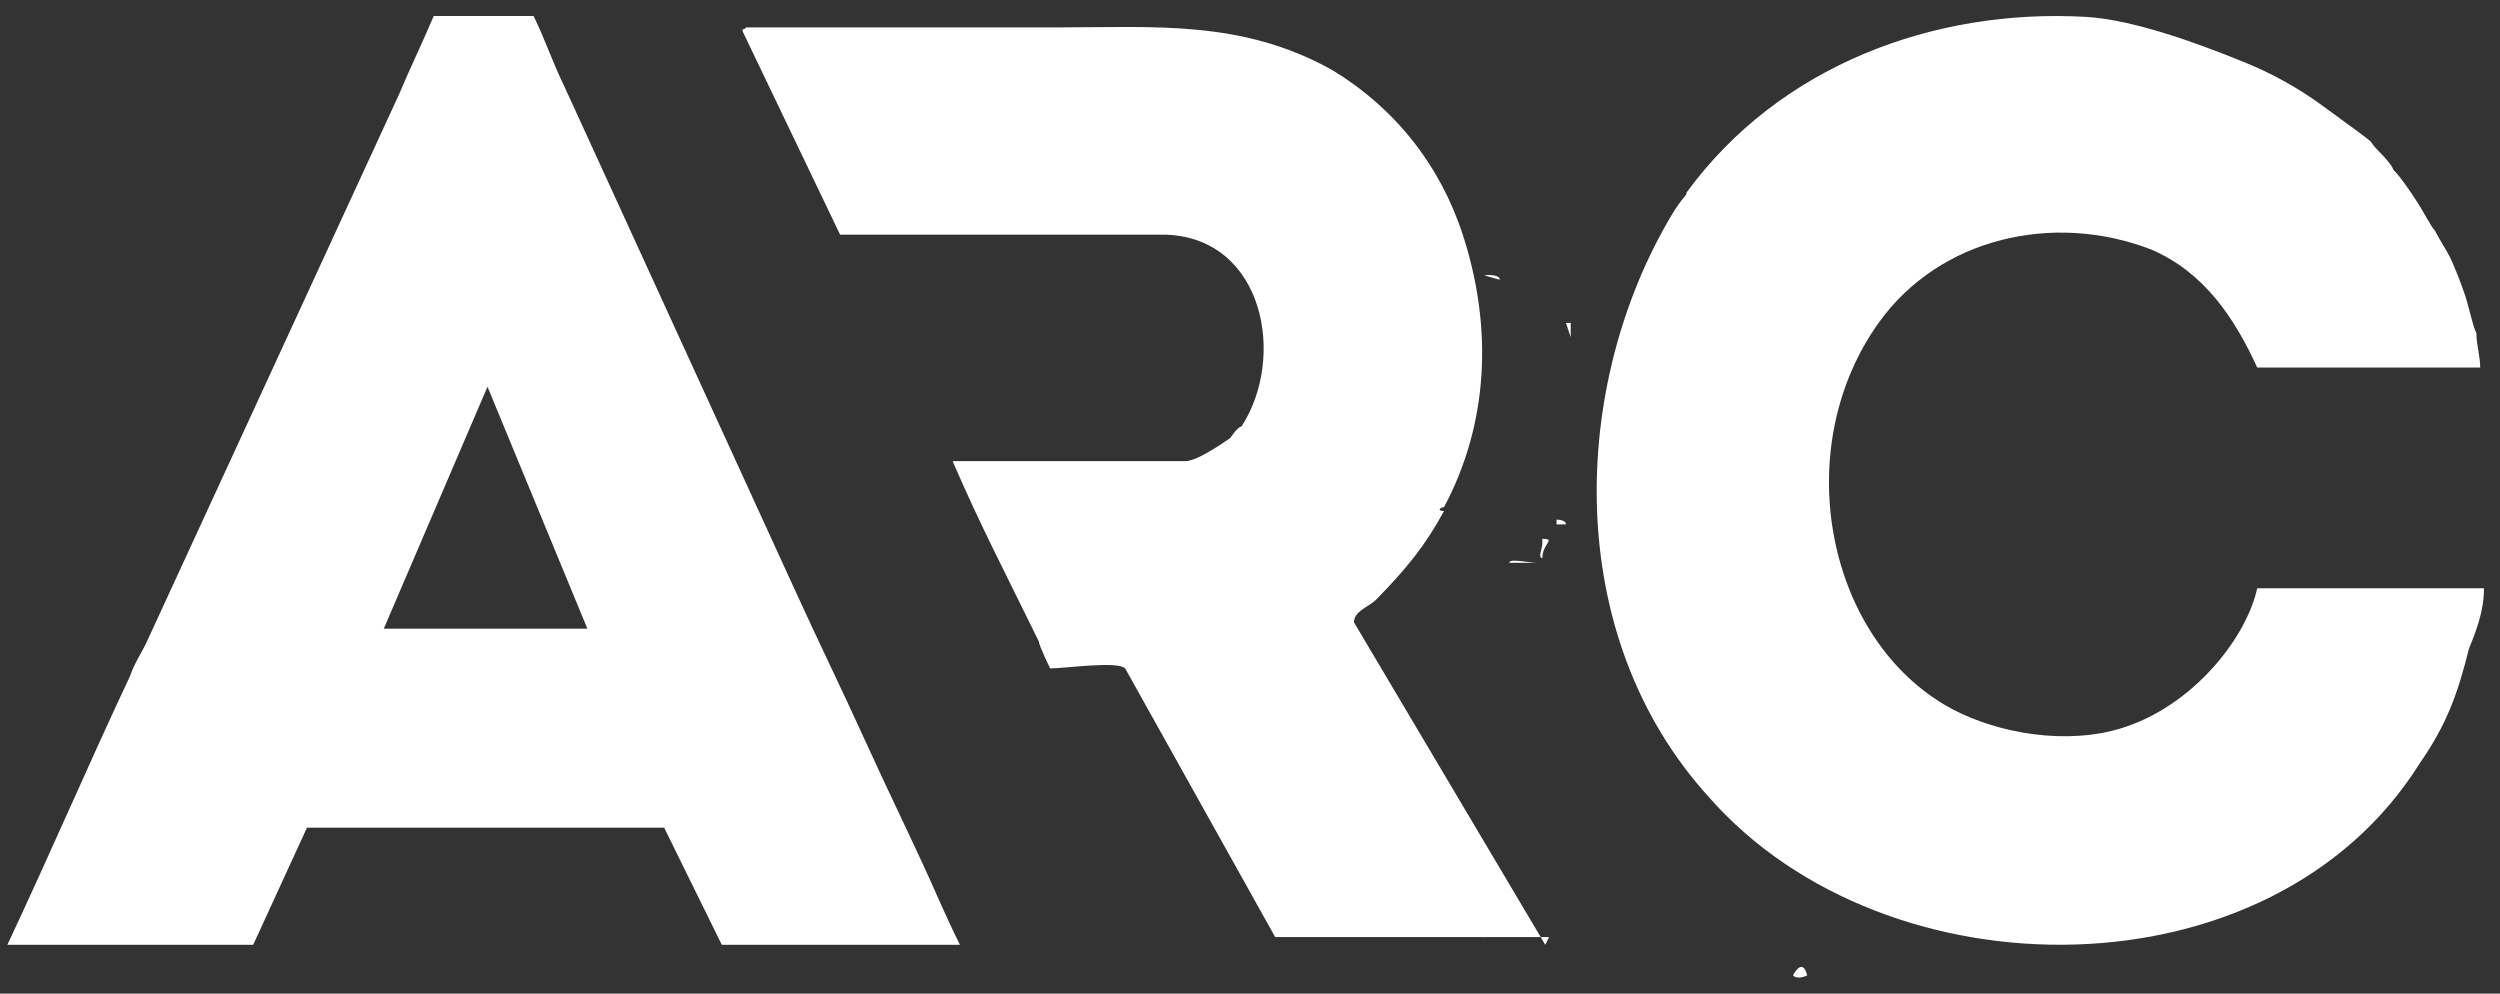
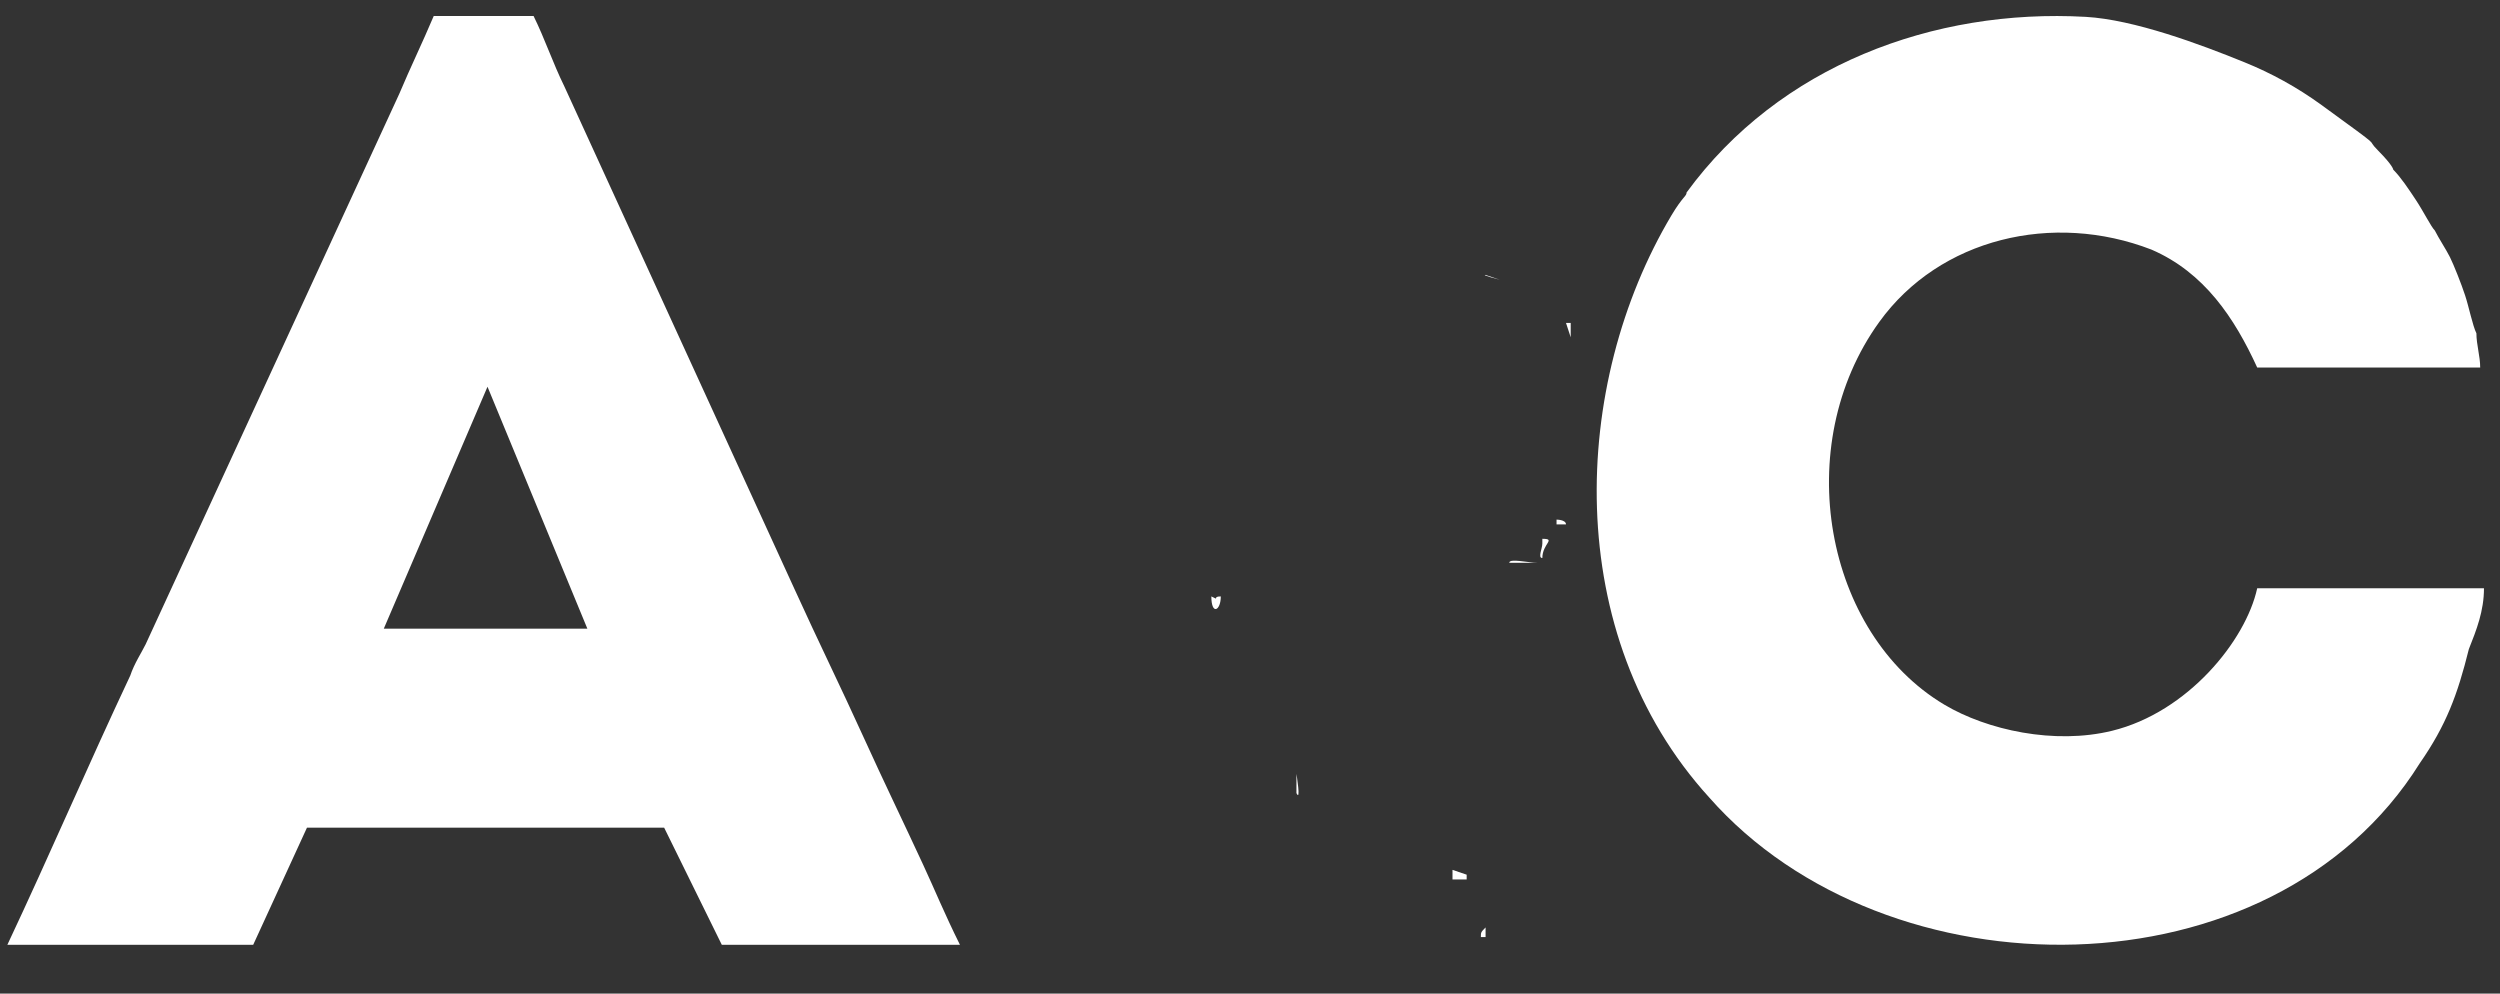
<svg xmlns="http://www.w3.org/2000/svg" width="78" height="31" viewBox="0 0 78 31" fill="none">
  <rect x="0" y="0" width="78" height="31" fill="#333333" stroke="none" />
-   <path d="M48.329 29.237H39.786L35.105 20.854C34.871 20.615 33.233 20.854 32.764 20.854C32.764 20.854 32.413 20.136 32.413 20.016C31.477 18.1 30.541 16.303 29.722 14.387H36.978C37.329 14.387 38.031 13.908 38.382 13.669C38.499 13.669 38.499 13.669 38.382 13.669C38.382 13.669 38.616 13.309 38.733 13.309C40.137 11.154 39.435 7.441 36.392 7.322H26.211L23.168 0.974C23.168 0.855 23.168 0.974 23.285 0.855C23.987 0.855 25.041 0.855 25.743 0.855C25.977 0.855 26.328 0.855 26.562 0.855C26.562 0.855 26.796 0.855 26.913 0.855C27.147 0.855 27.498 0.855 27.732 0.855C28.434 0.855 29.02 0.855 29.722 0.855C30.19 0.855 30.658 0.855 31.009 0.855C31.477 0.855 31.945 0.855 32.296 0.855C32.531 0.855 32.764 0.855 32.999 0.855C36.041 0.855 38.733 0.615 41.542 2.172C43.531 3.37 44.936 5.166 45.638 7.322C46.574 10.196 46.457 13.19 45.053 15.824C44.936 15.824 44.819 15.944 45.053 15.944C44.468 17.022 43.882 17.741 42.946 18.698C42.712 18.938 42.244 19.058 42.244 19.417L48.212 29.477L48.329 29.237Z" fill="white" />
  <path d="M28.802 26.979C28.186 25.648 27.57 24.381 26.954 23.024C26.235 21.441 25.516 19.98 24.797 18.398C22.4 13.162 20.003 7.927 17.606 2.692C17.247 1.961 17.007 1.231 16.648 0.5C16.528 0.5 13.892 0.5 13.652 0.5H13.532C13.172 1.352 12.813 2.083 12.454 2.935C9.817 8.657 7.181 14.38 4.544 20.102C4.425 20.346 4.185 20.711 4.065 21.076C2.747 23.876 1.549 26.677 0.23 29.477H7.9L9.577 25.824H20.722L22.52 29.477H29.95C29.454 28.477 29.185 27.805 28.802 26.979ZM11.974 19.615L15.21 12.066L18.326 19.615H11.854H11.974Z" fill="white" />
  <path d="M74.199 4.7C73.727 4.225 74.552 4.819 72.43 3.275C71.66 2.716 70.86 2.281 70.028 1.943C68.643 1.379 66.584 0.612 65.076 0.526C60.331 0.258 55.512 2.047 52.621 6.006C52.621 6.125 52.504 6.125 52.15 6.718C49.016 11.978 48.693 19.791 53.329 24.883C58.87 31.175 70.897 31.175 75.496 23.815C76.321 22.627 76.675 21.678 77.028 20.253C77.264 19.659 77.5 19.066 77.5 18.353H70.425C70.07 19.984 68.259 22.222 65.898 22.8C64.108 23.24 61.997 22.782 60.659 21.983C56.926 19.754 55.845 13.905 58.635 10.043C60.521 7.431 64.058 6.6 67.124 7.787C68.775 8.499 69.718 9.924 70.425 11.467H77.382C77.382 11.111 77.264 10.755 77.264 10.399C77.146 10.161 77.028 9.568 76.91 9.212C76.793 8.855 76.557 8.262 76.439 8.024C76.321 7.787 76.085 7.431 75.967 7.193C75.849 7.075 75.614 6.6 75.378 6.243C75.142 5.887 74.906 5.531 74.67 5.294C74.67 5.294 74.67 5.175 74.199 4.7Z" fill="white" />
  <path d="M56.68 19.506C56.68 19.506 56.68 19.506 56.68 19.655H56.385C56.385 19.506 56.532 19.356 56.828 19.506H56.68Z" fill="white" />
  <path d="M48.121 16.811C48.564 16.811 48.121 16.961 48.121 17.41C47.973 17.41 48.121 17.11 48.121 16.961V16.811Z" fill="white" />
  <path d="M48.564 16.212C48.564 16.212 48.859 16.212 48.859 16.362C48.564 16.362 48.564 16.362 48.564 16.362V16.212Z" fill="white" />
  <path d="M47.974 17.559H47.089C47.089 17.411 47.679 17.559 47.974 17.559Z" fill="white" />
-   <path d="M56.384 30.433C56.384 30.433 56.089 30.583 55.941 30.433C55.941 30.433 56.236 29.835 56.384 30.433Z" fill="white" />
  <path d="M37.794 18.608C38.089 18.758 37.794 18.608 38.089 18.608C38.089 19.057 37.794 19.207 37.794 18.608Z" fill="white" />
  <path d="M40.449 24.745C40.449 24.745 40.449 24.296 40.449 24.146C40.449 24.146 40.596 25.044 40.449 24.745Z" fill="white" />
-   <path d="M37.498 18.458C37.498 18.308 37.498 18.158 37.793 18.009C37.793 18.158 37.793 18.308 37.498 18.458Z" fill="white" />
  <path d="M49.006 10.075V10.524L48.859 10.075H49.006Z" fill="white" />
  <path d="M57.417 8.728C57.417 8.728 57.417 9.177 57.122 9.027C57.417 9.027 57.122 8.428 57.417 8.728Z" fill="white" />
-   <path d="M39.564 21.452H39.269V21.302L39.564 21.153V21.452Z" fill="white" />
-   <path d="M46.793 8.728C46.793 8.728 46.202 8.578 46.35 8.578C46.498 8.578 46.793 8.578 46.793 8.728Z" fill="white" />
+   <path d="M46.793 8.728C46.793 8.728 46.202 8.578 46.35 8.578Z" fill="white" />
  <path d="M45.76 27.29V27.439H45.318V27.14L45.76 27.29Z" fill="white" />
  <path d="M46.35 29.236H46.203C46.203 29.086 46.203 29.086 46.35 28.936V29.236Z" fill="white" />
</svg>